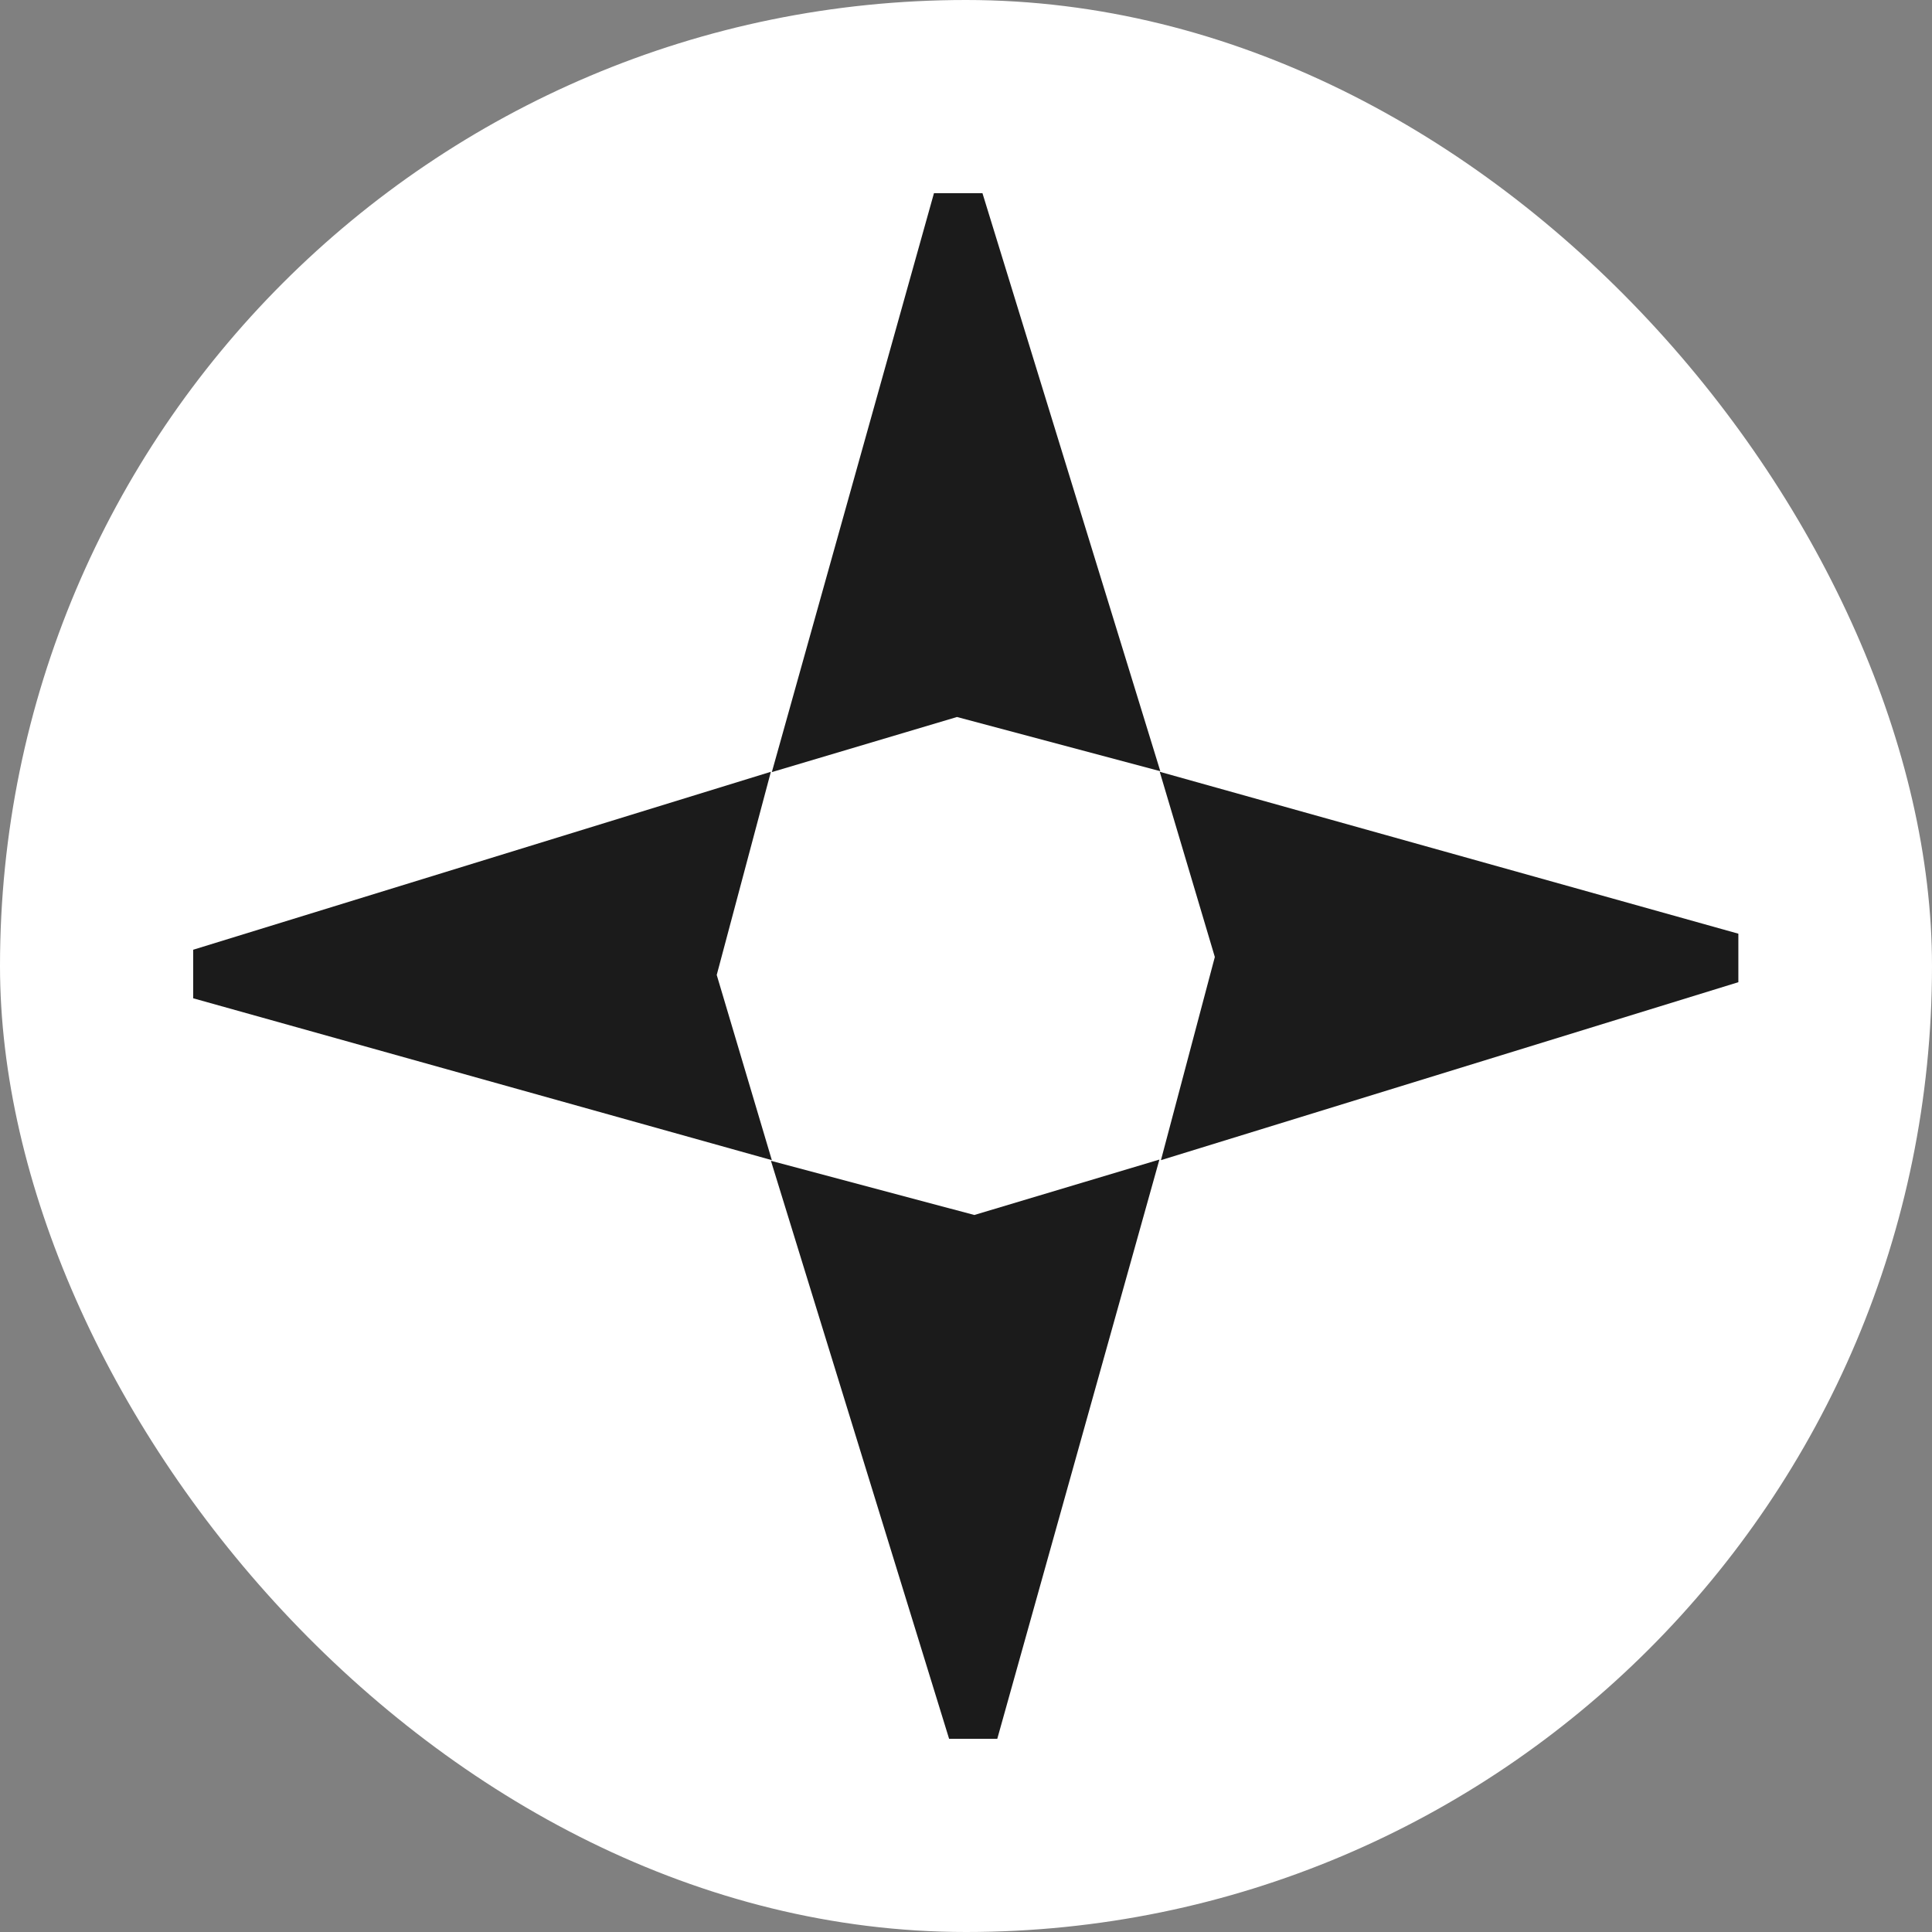
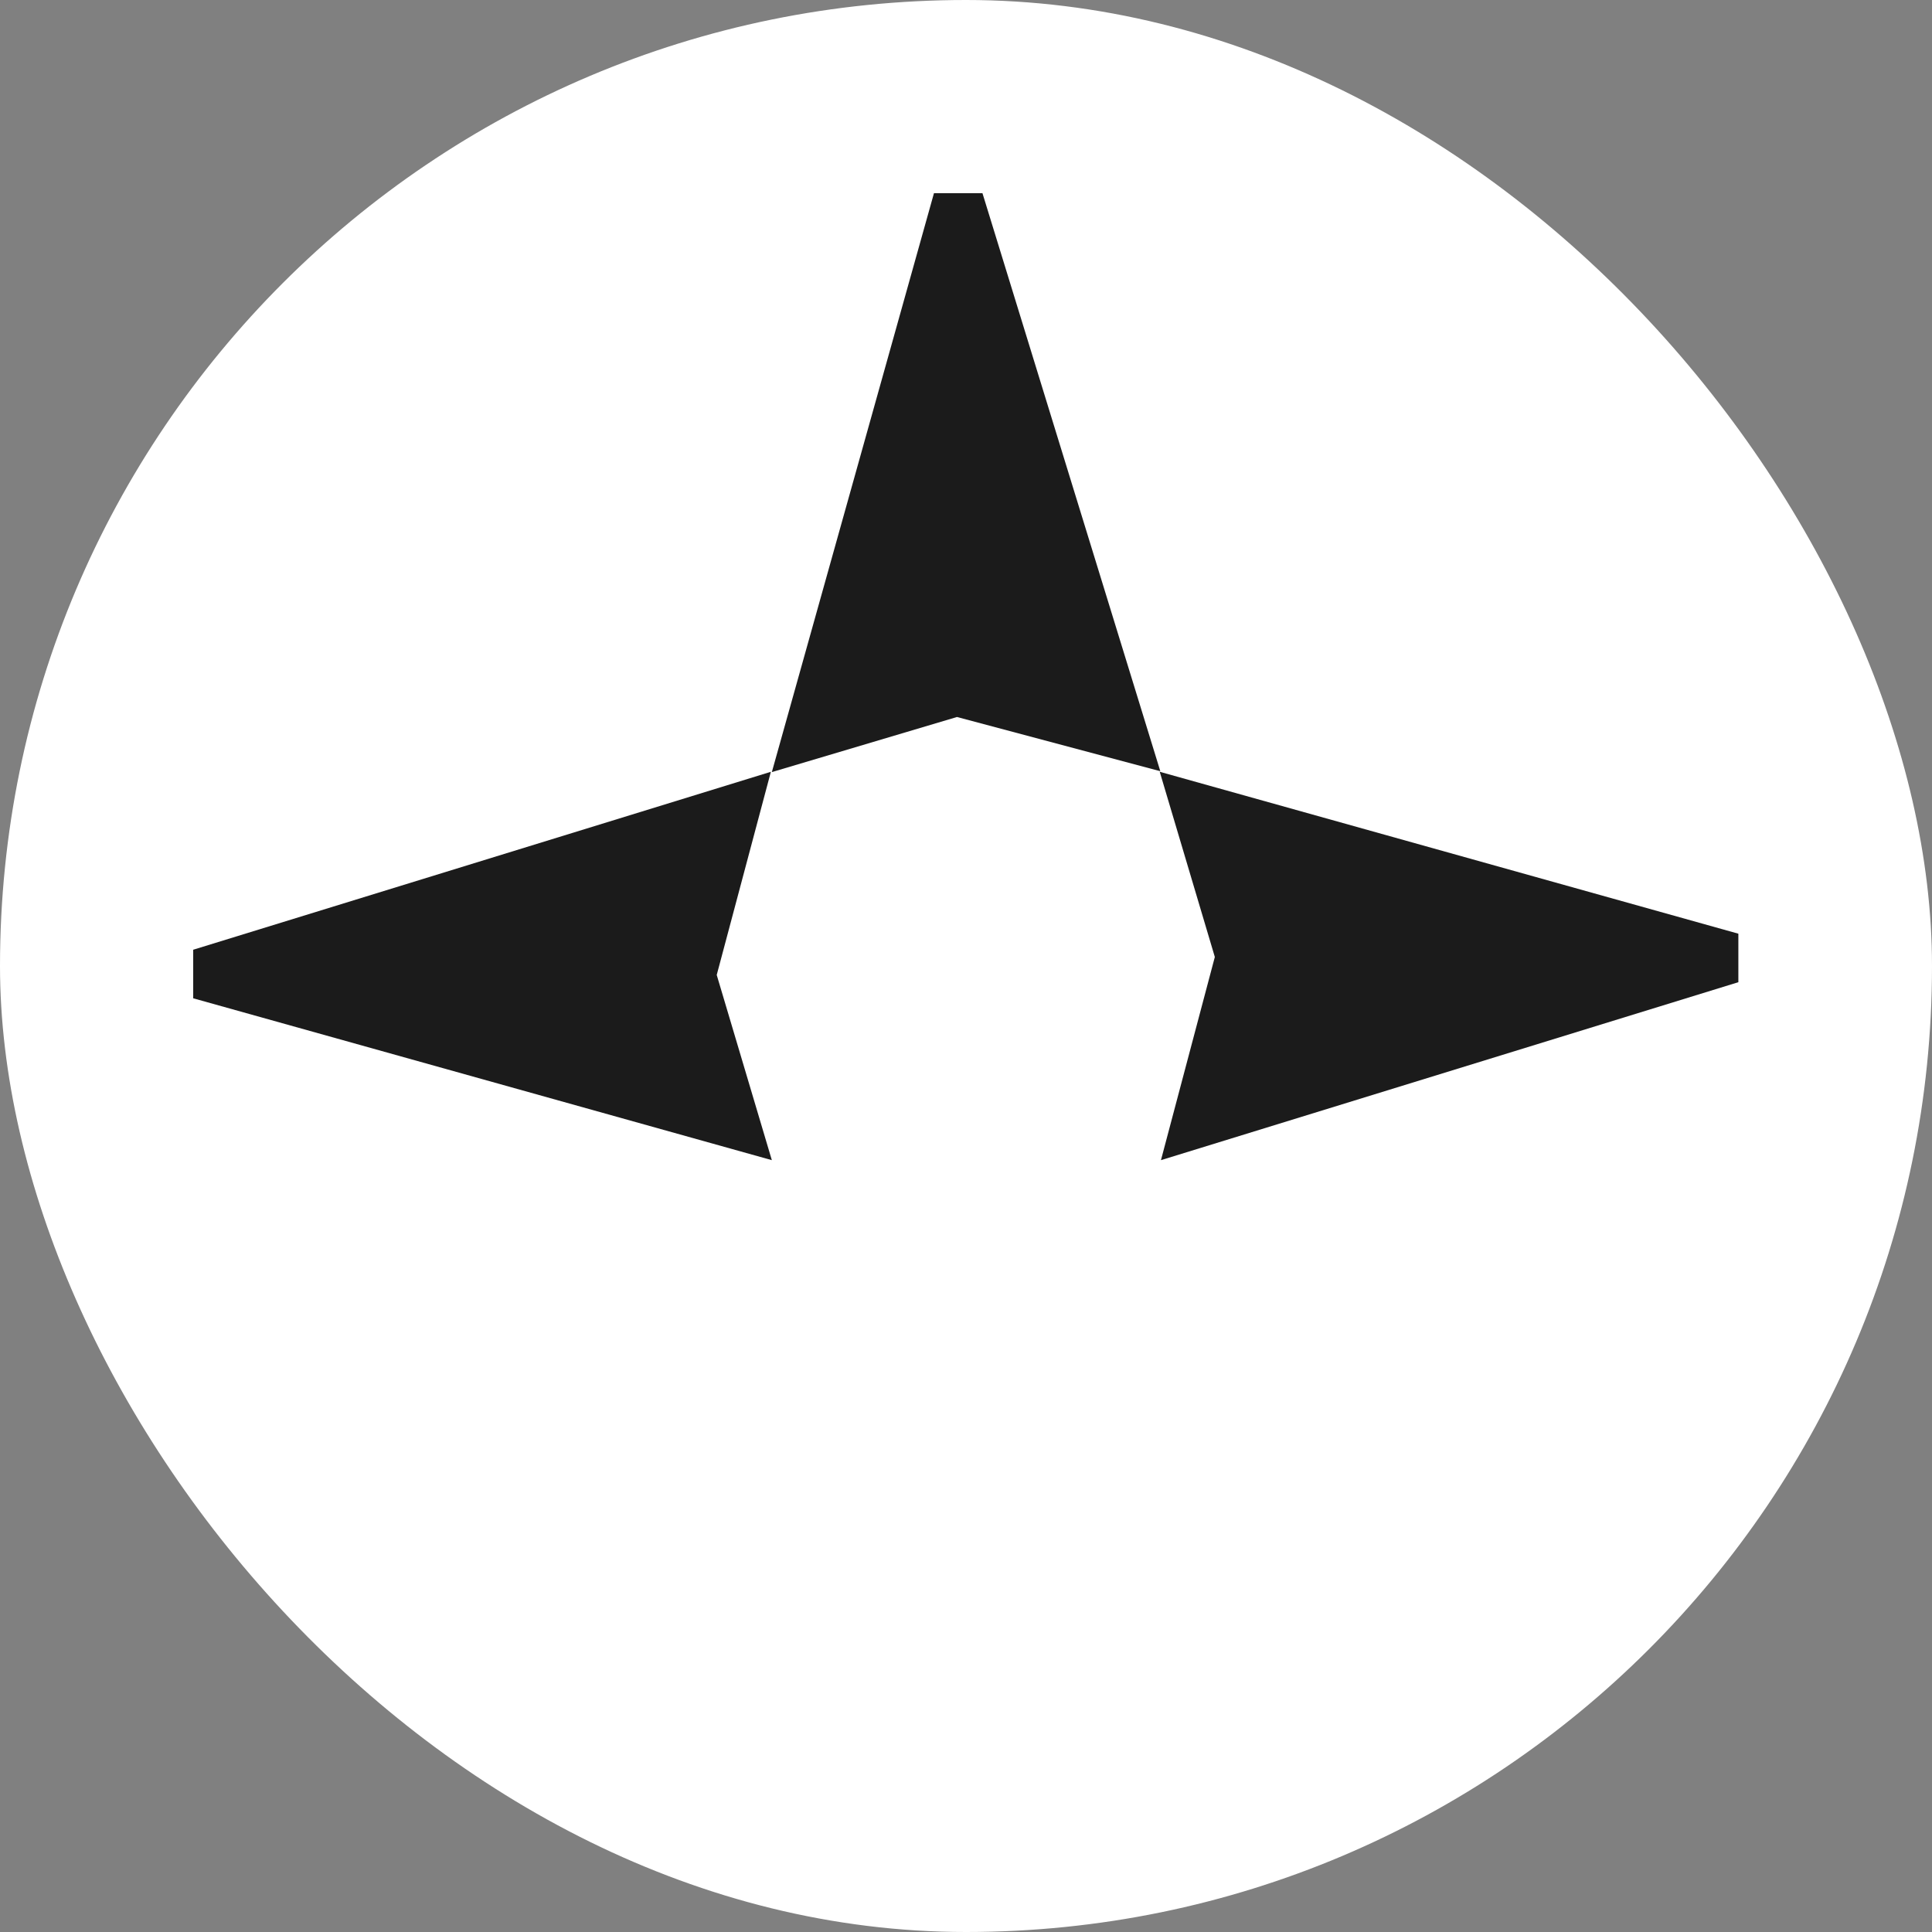
<svg xmlns="http://www.w3.org/2000/svg" version="1.1" width="1000" height="1000">
  <rect width="100%" height="100%" fill="#808080" stroke="none" />
  <g clip-path="url(#SvgjsClipPath1100)">
    <rect width="1000" height="1000" fill="#ffffff" />
    <g transform="matrix(27.586,0,0,27.586,100,100)">
      <svg version="1.1" width="29" height="29">
        <svg width="29" height="29" viewBox="0 0 29 29" fill="none">
          <path d="M18.146 10.845L14.809 -9.15527e-05H13.899L10.857 10.862L14.331 9.828L18.146 10.845Z" fill="#1B1B1B" />
-           <path d="M10.84 18.155L14.183 29H15.087L18.129 18.132L14.656 19.172L10.84 18.155Z" fill="#1B1B1B" />
          <path d="M18.158 18.143L28.992 14.804V13.894L18.135 10.856L19.169 14.331L18.158 18.143Z" fill="#1B1B1B" />
          <path d="M10.839 10.856L0 14.195V15.106L10.857 18.143L9.823 14.668L10.839 10.856Z" fill="#1B1B1B" />
        </svg>
      </svg>
    </g>
  </g>
  <defs>
    <clipPath id="SvgjsClipPath1100">
      <rect width="1000" height="1000" x="0" y="0" rx="500" ry="500" />
    </clipPath>
  </defs>
</svg>